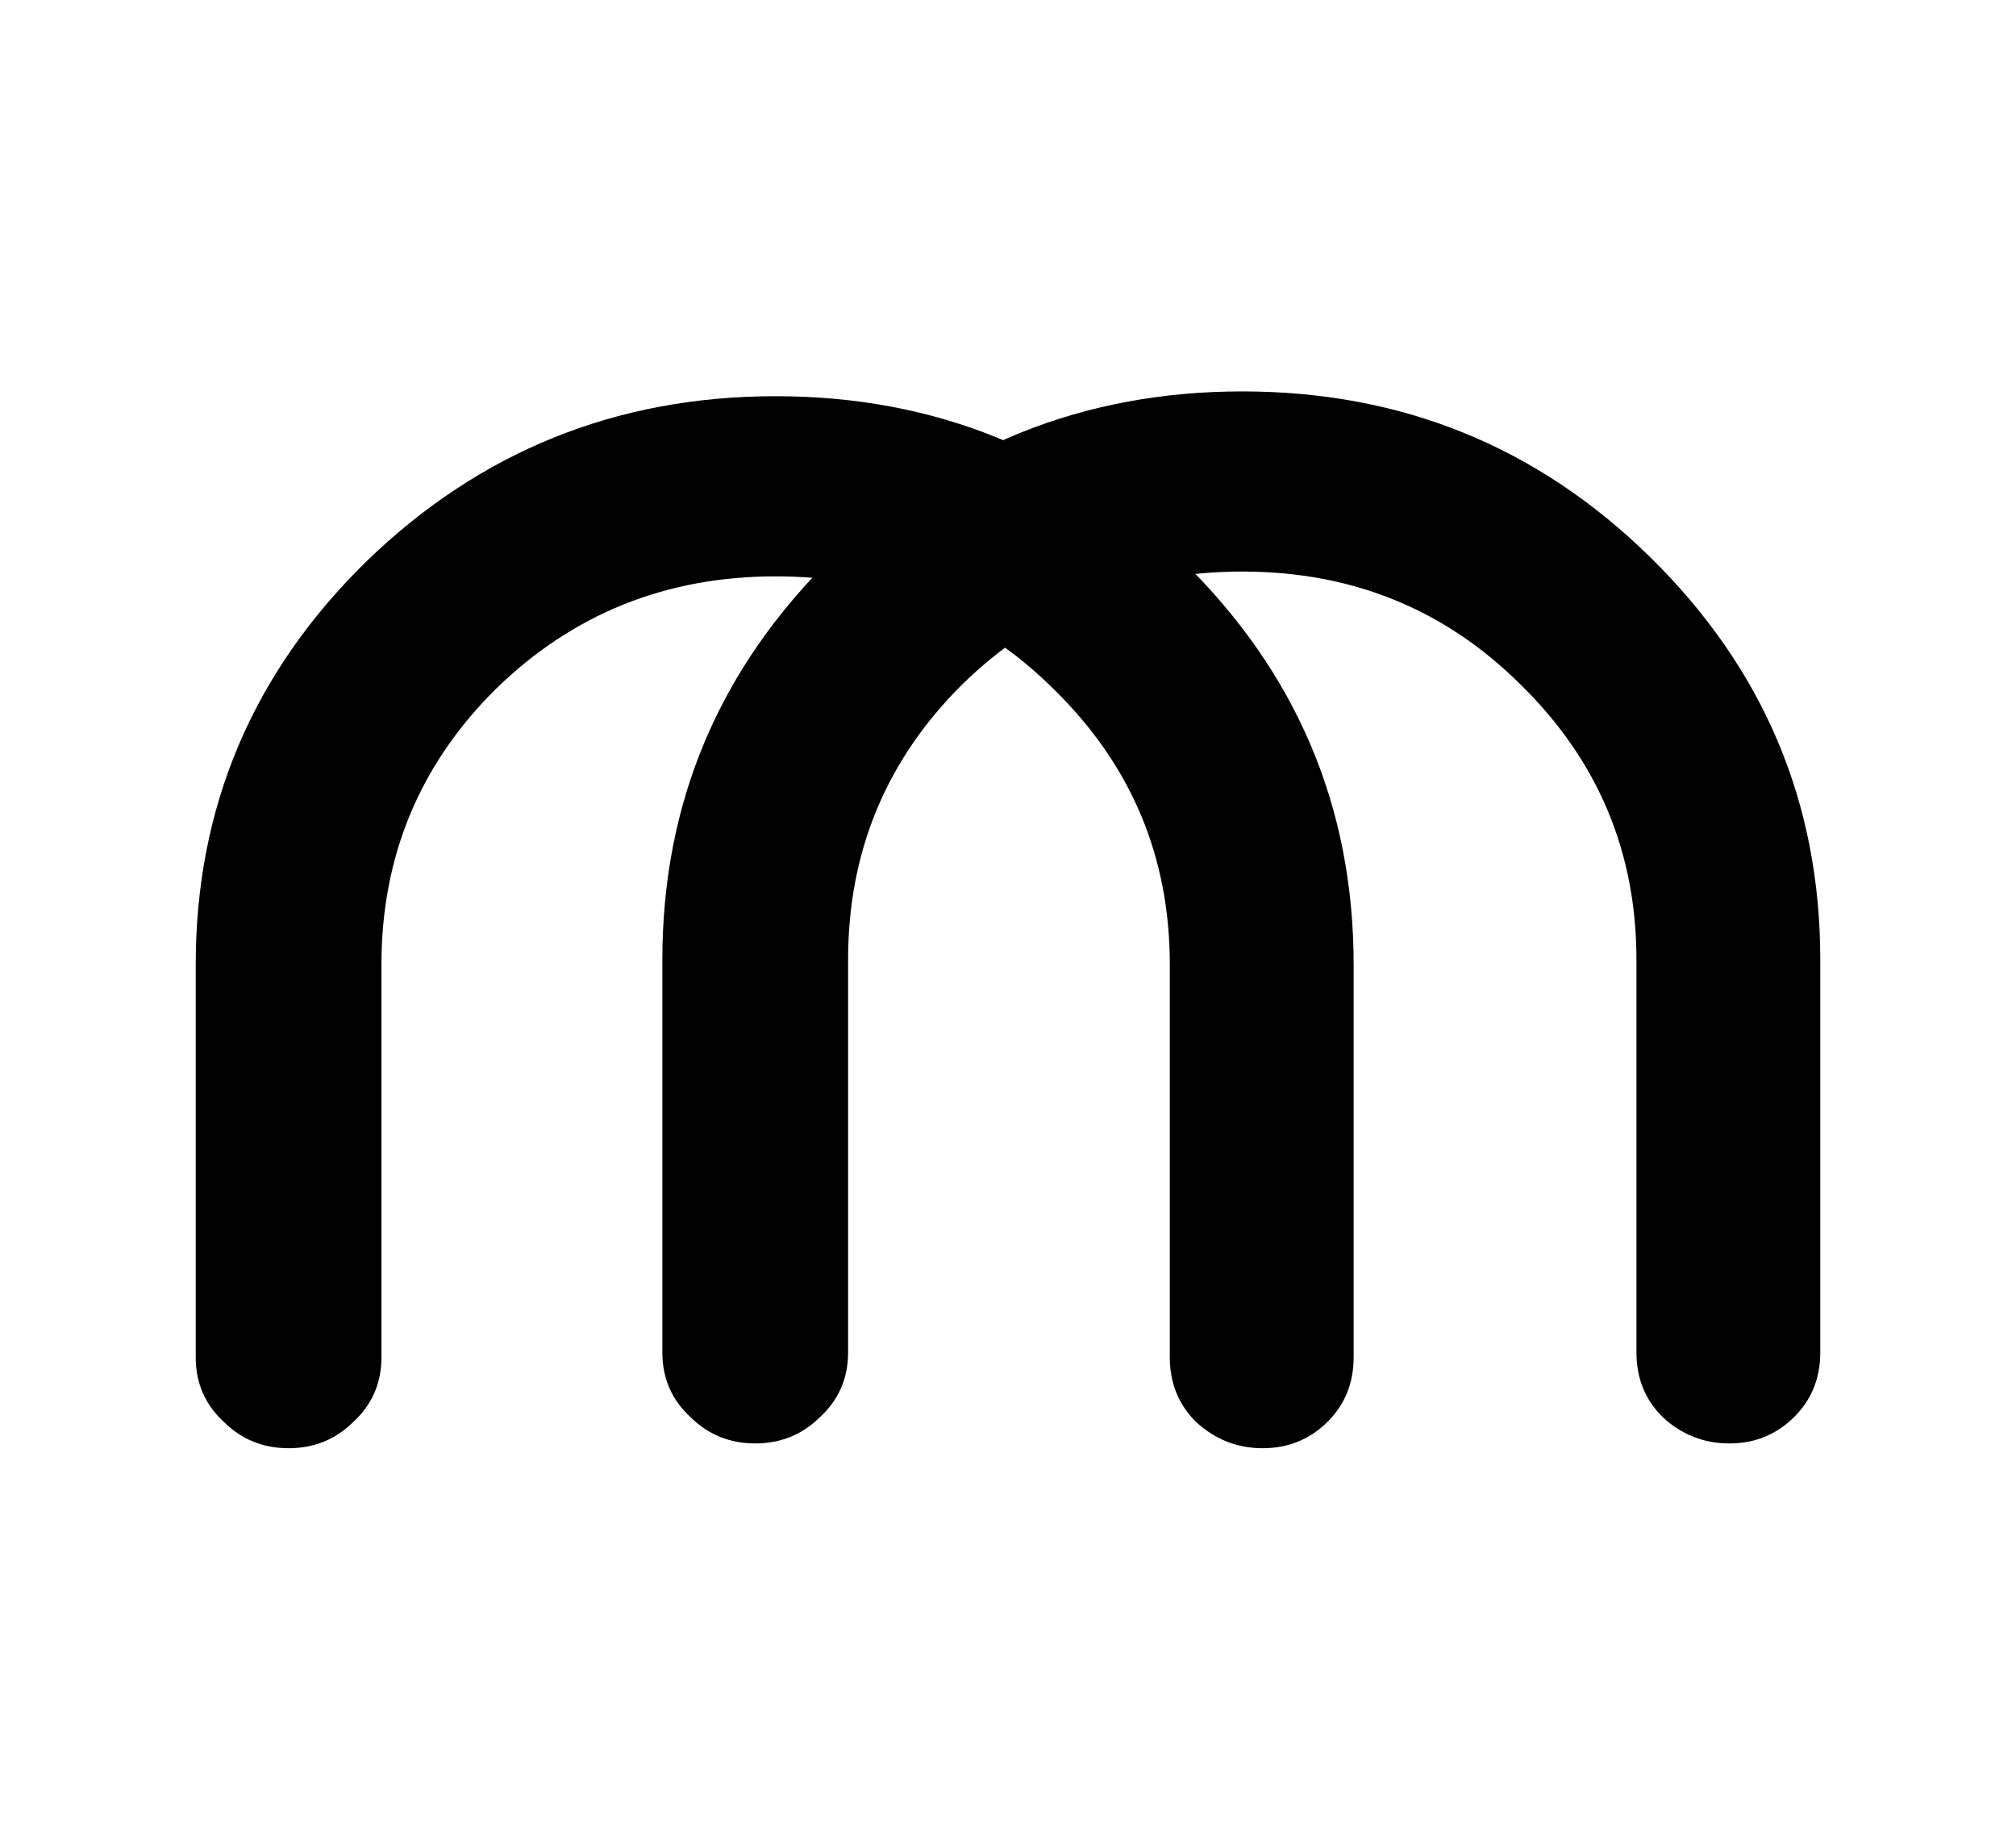
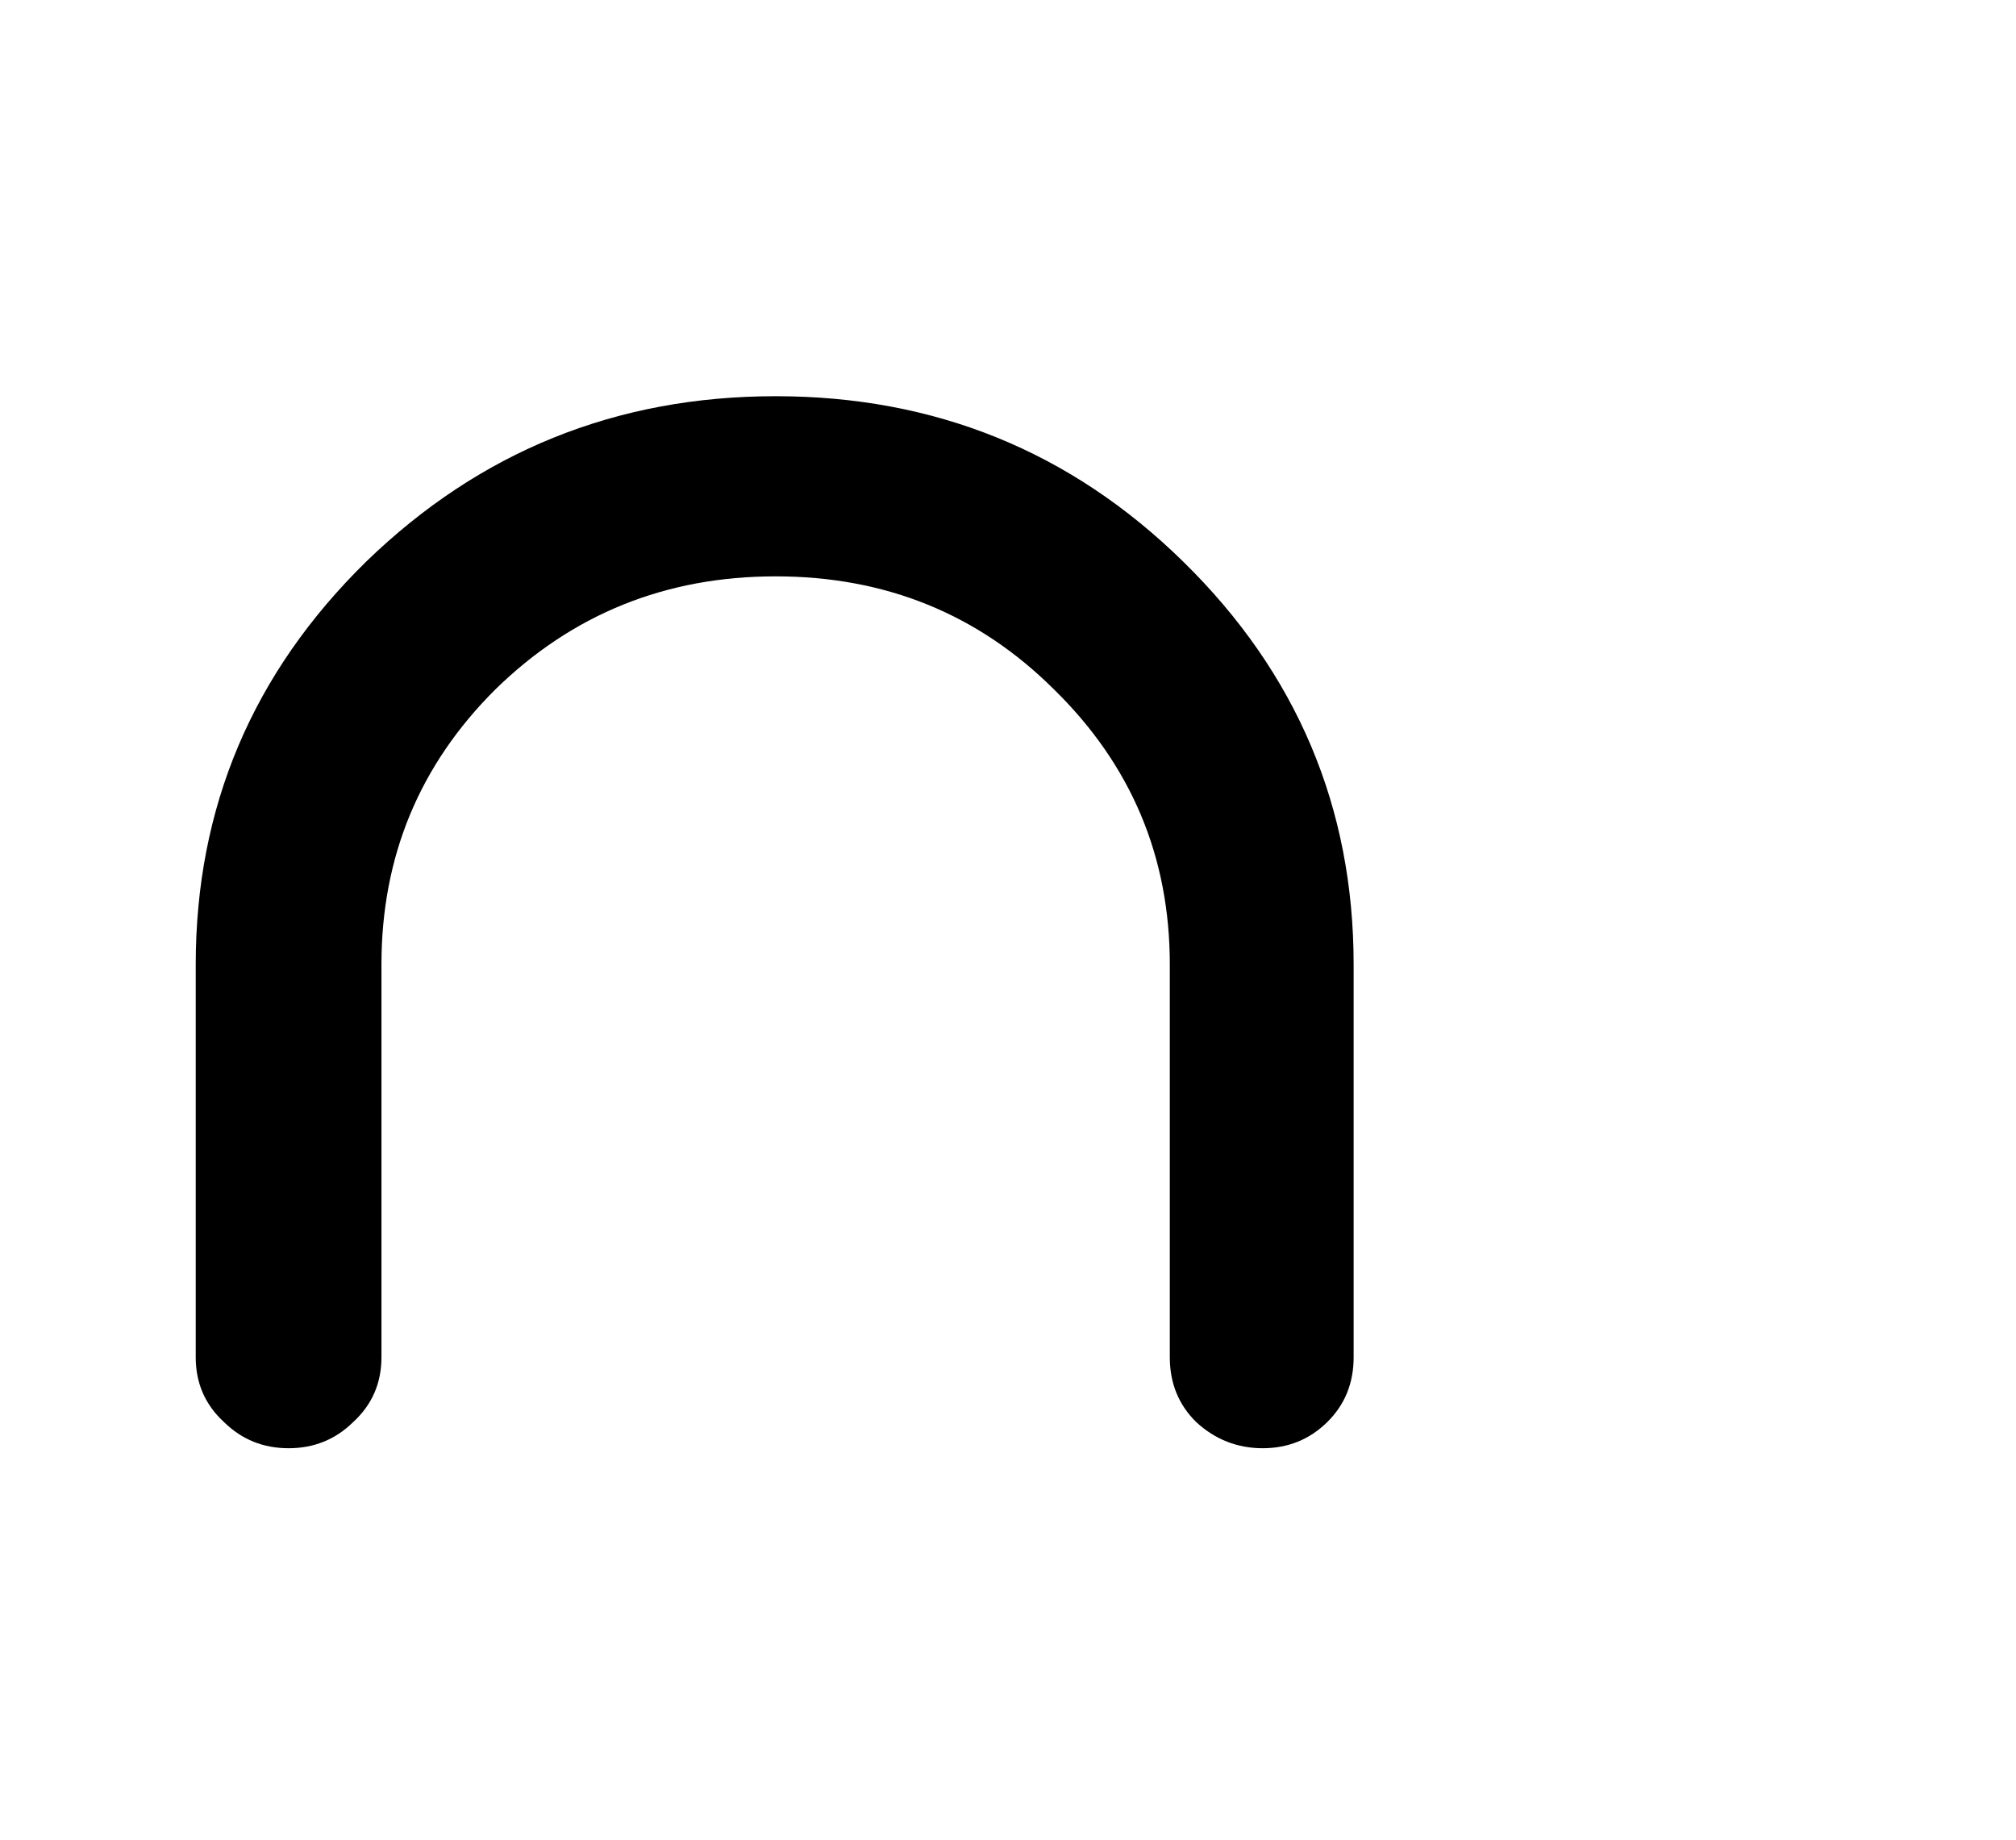
<svg xmlns="http://www.w3.org/2000/svg" fill="none" viewBox="0 0 103 94" height="94" width="103">
-   <path fill="black" d="M93 49.036V69.105C93 70.433 92.548 71.54 91.644 72.426C90.741 73.312 89.644 73.755 88.353 73.755C87.061 73.755 85.932 73.312 84.964 72.426C84.06 71.54 83.608 70.433 83.608 69.105V49.036C83.608 43.533 81.639 38.852 77.702 34.993C73.829 31.134 69.085 29.204 63.469 29.204C57.853 29.204 53.077 31.134 49.139 34.993C45.266 38.852 43.33 43.533 43.33 49.036L43.33 69.105C43.33 70.433 42.846 71.54 41.877 72.426C40.974 73.312 39.876 73.755 38.585 73.755C37.294 73.755 36.197 73.312 35.293 72.426C34.325 71.54 33.841 70.433 33.841 69.105V49.036C33.841 41.002 36.746 34.139 42.555 28.445C48.364 22.815 55.336 20 63.469 20C71.602 20 78.541 22.815 84.286 28.445C90.095 34.139 93 41.002 93 49.036Z" />
  <path fill="black" d="M69.159 49.282L69.159 69.35C69.159 70.679 68.707 71.786 67.804 72.671C66.9 73.557 65.802 74 64.512 74C63.221 74 62.091 73.557 61.123 72.671C60.219 71.786 59.767 70.679 59.767 69.35L59.767 49.282C59.767 43.778 57.798 39.097 53.861 35.238C49.988 31.379 45.244 29.45 39.628 29.45C34.012 29.45 29.236 31.379 25.298 35.238C21.425 39.097 19.489 43.778 19.489 49.282L19.489 69.35C19.489 70.679 19.005 71.786 18.036 72.671C17.133 73.557 16.035 74 14.744 74C13.453 74 12.356 73.557 11.452 72.671C10.484 71.786 10 70.679 10 69.35L10 49.282C10 41.248 12.905 34.384 18.714 28.691C24.523 23.061 31.495 20.245 39.628 20.245C47.761 20.245 54.7 23.061 60.445 28.691C66.254 34.384 69.159 41.248 69.159 49.282Z" />
</svg>